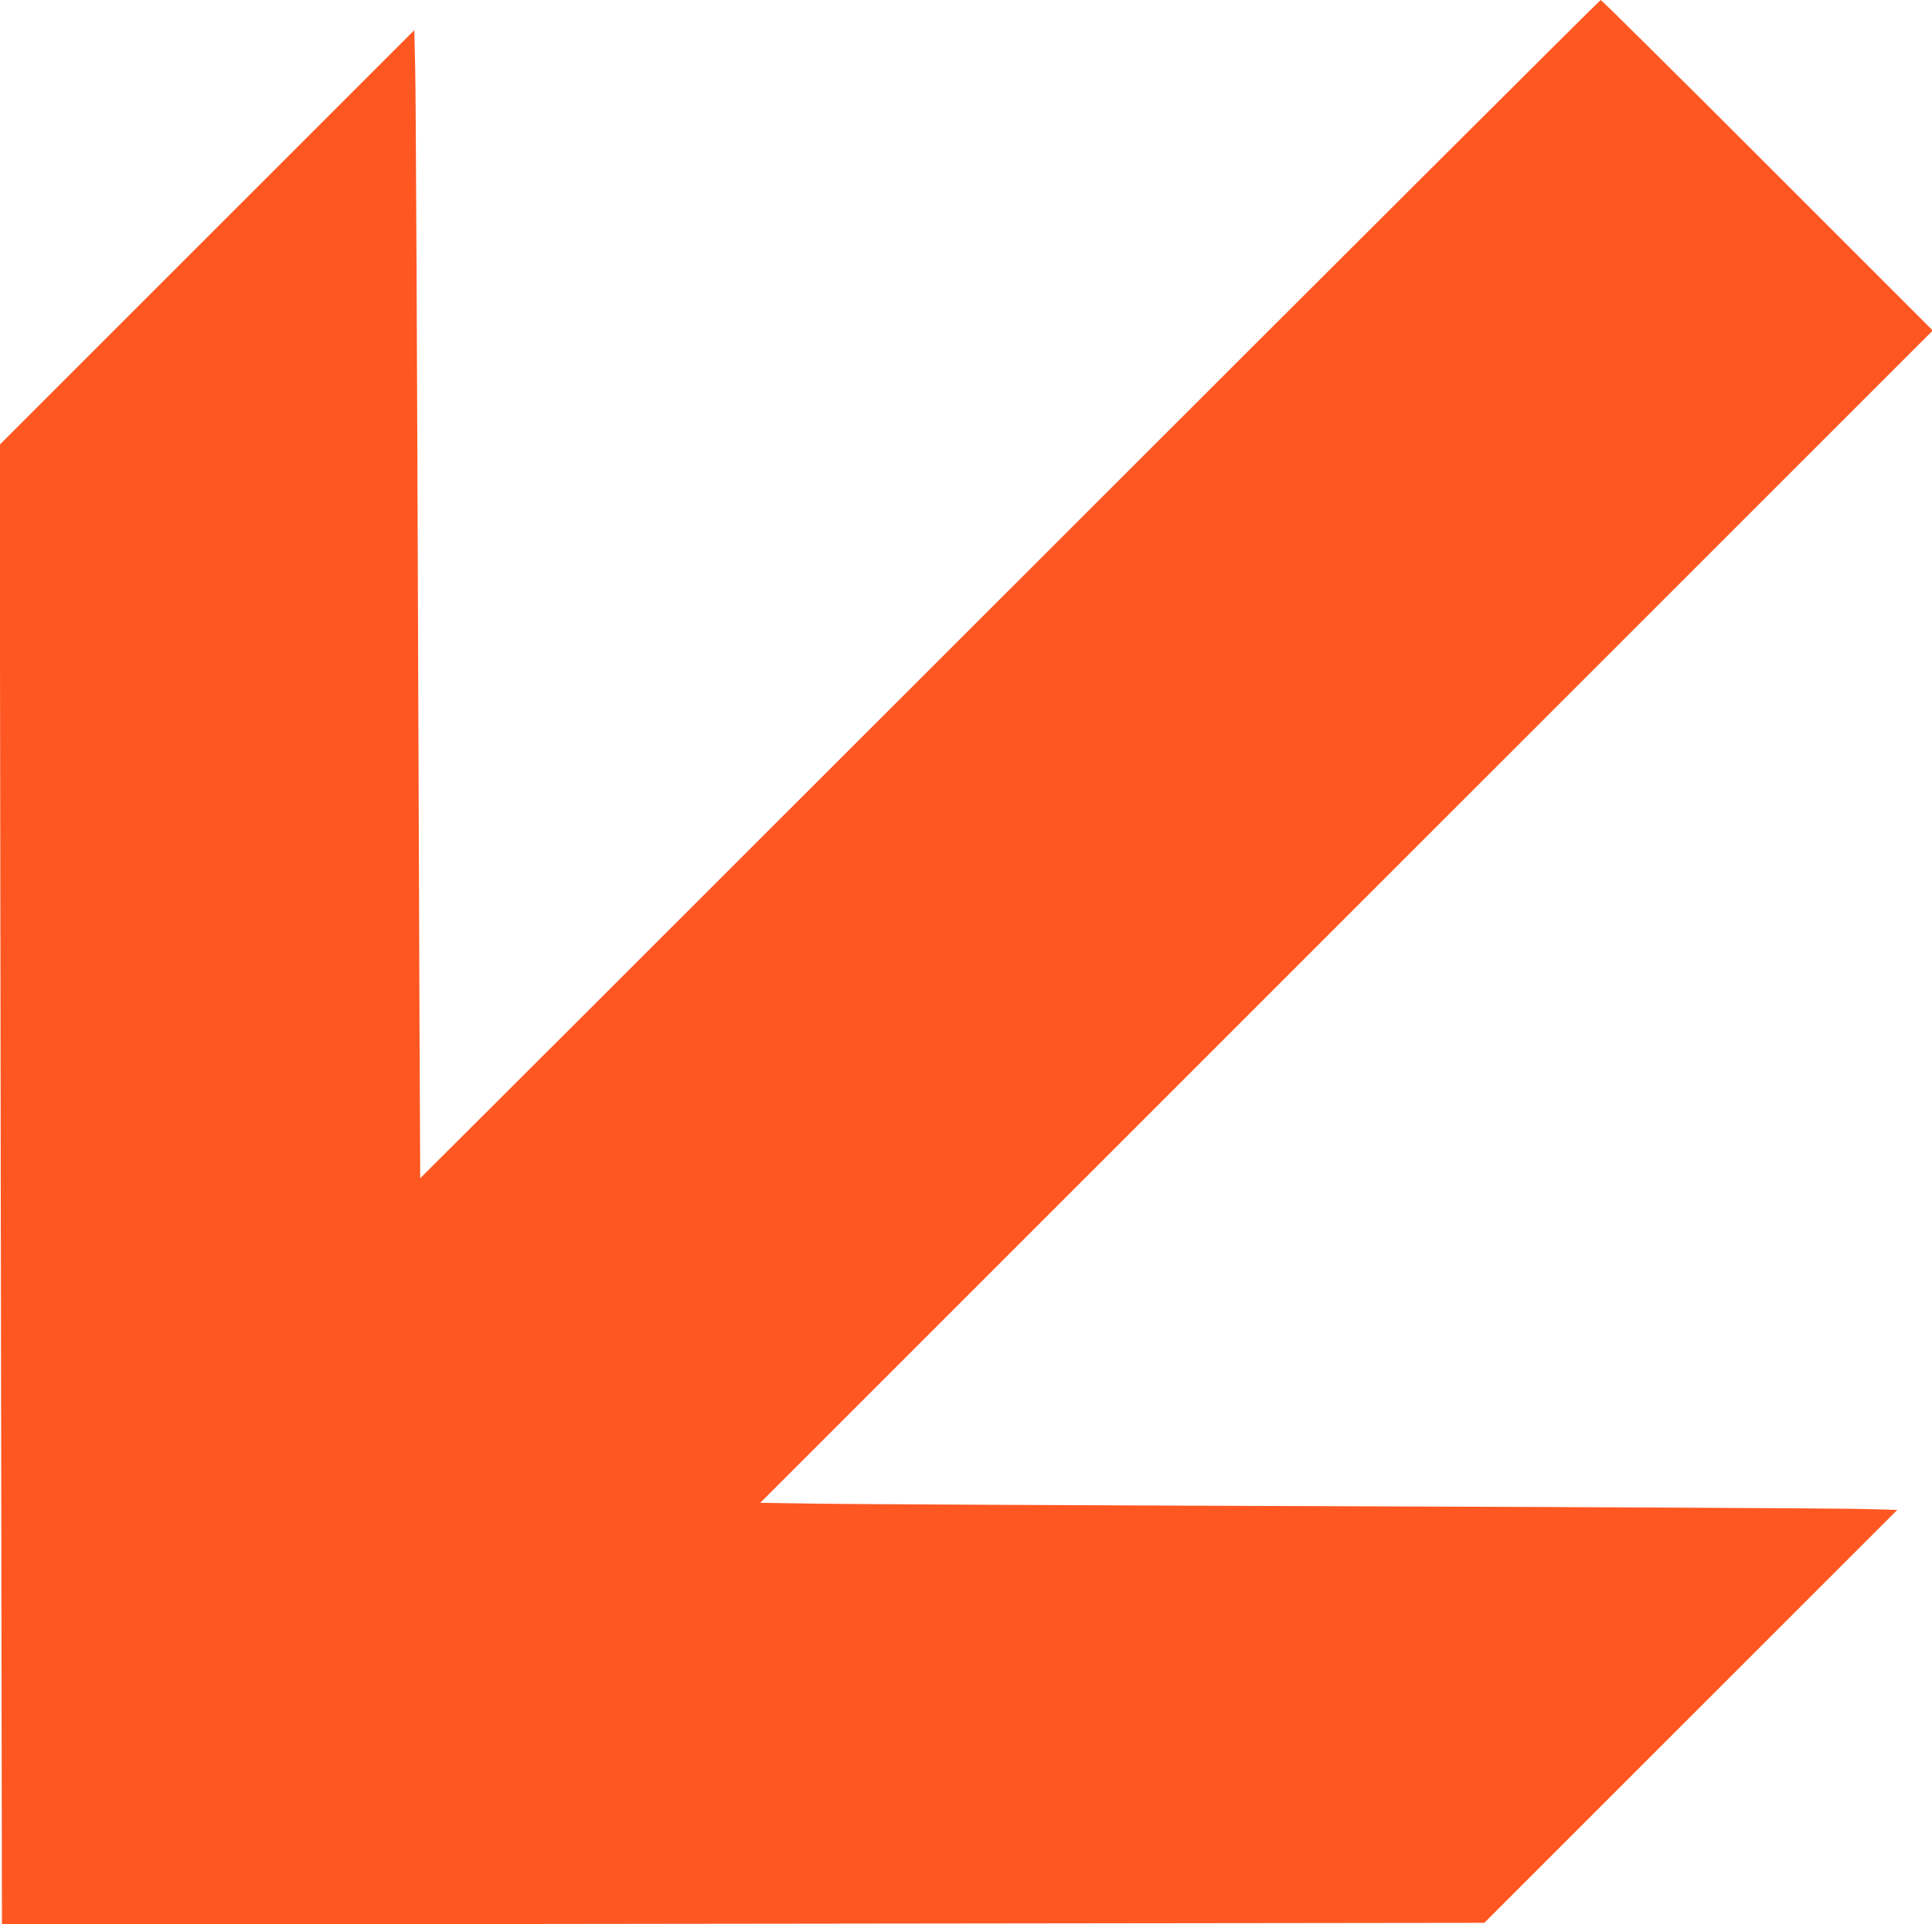
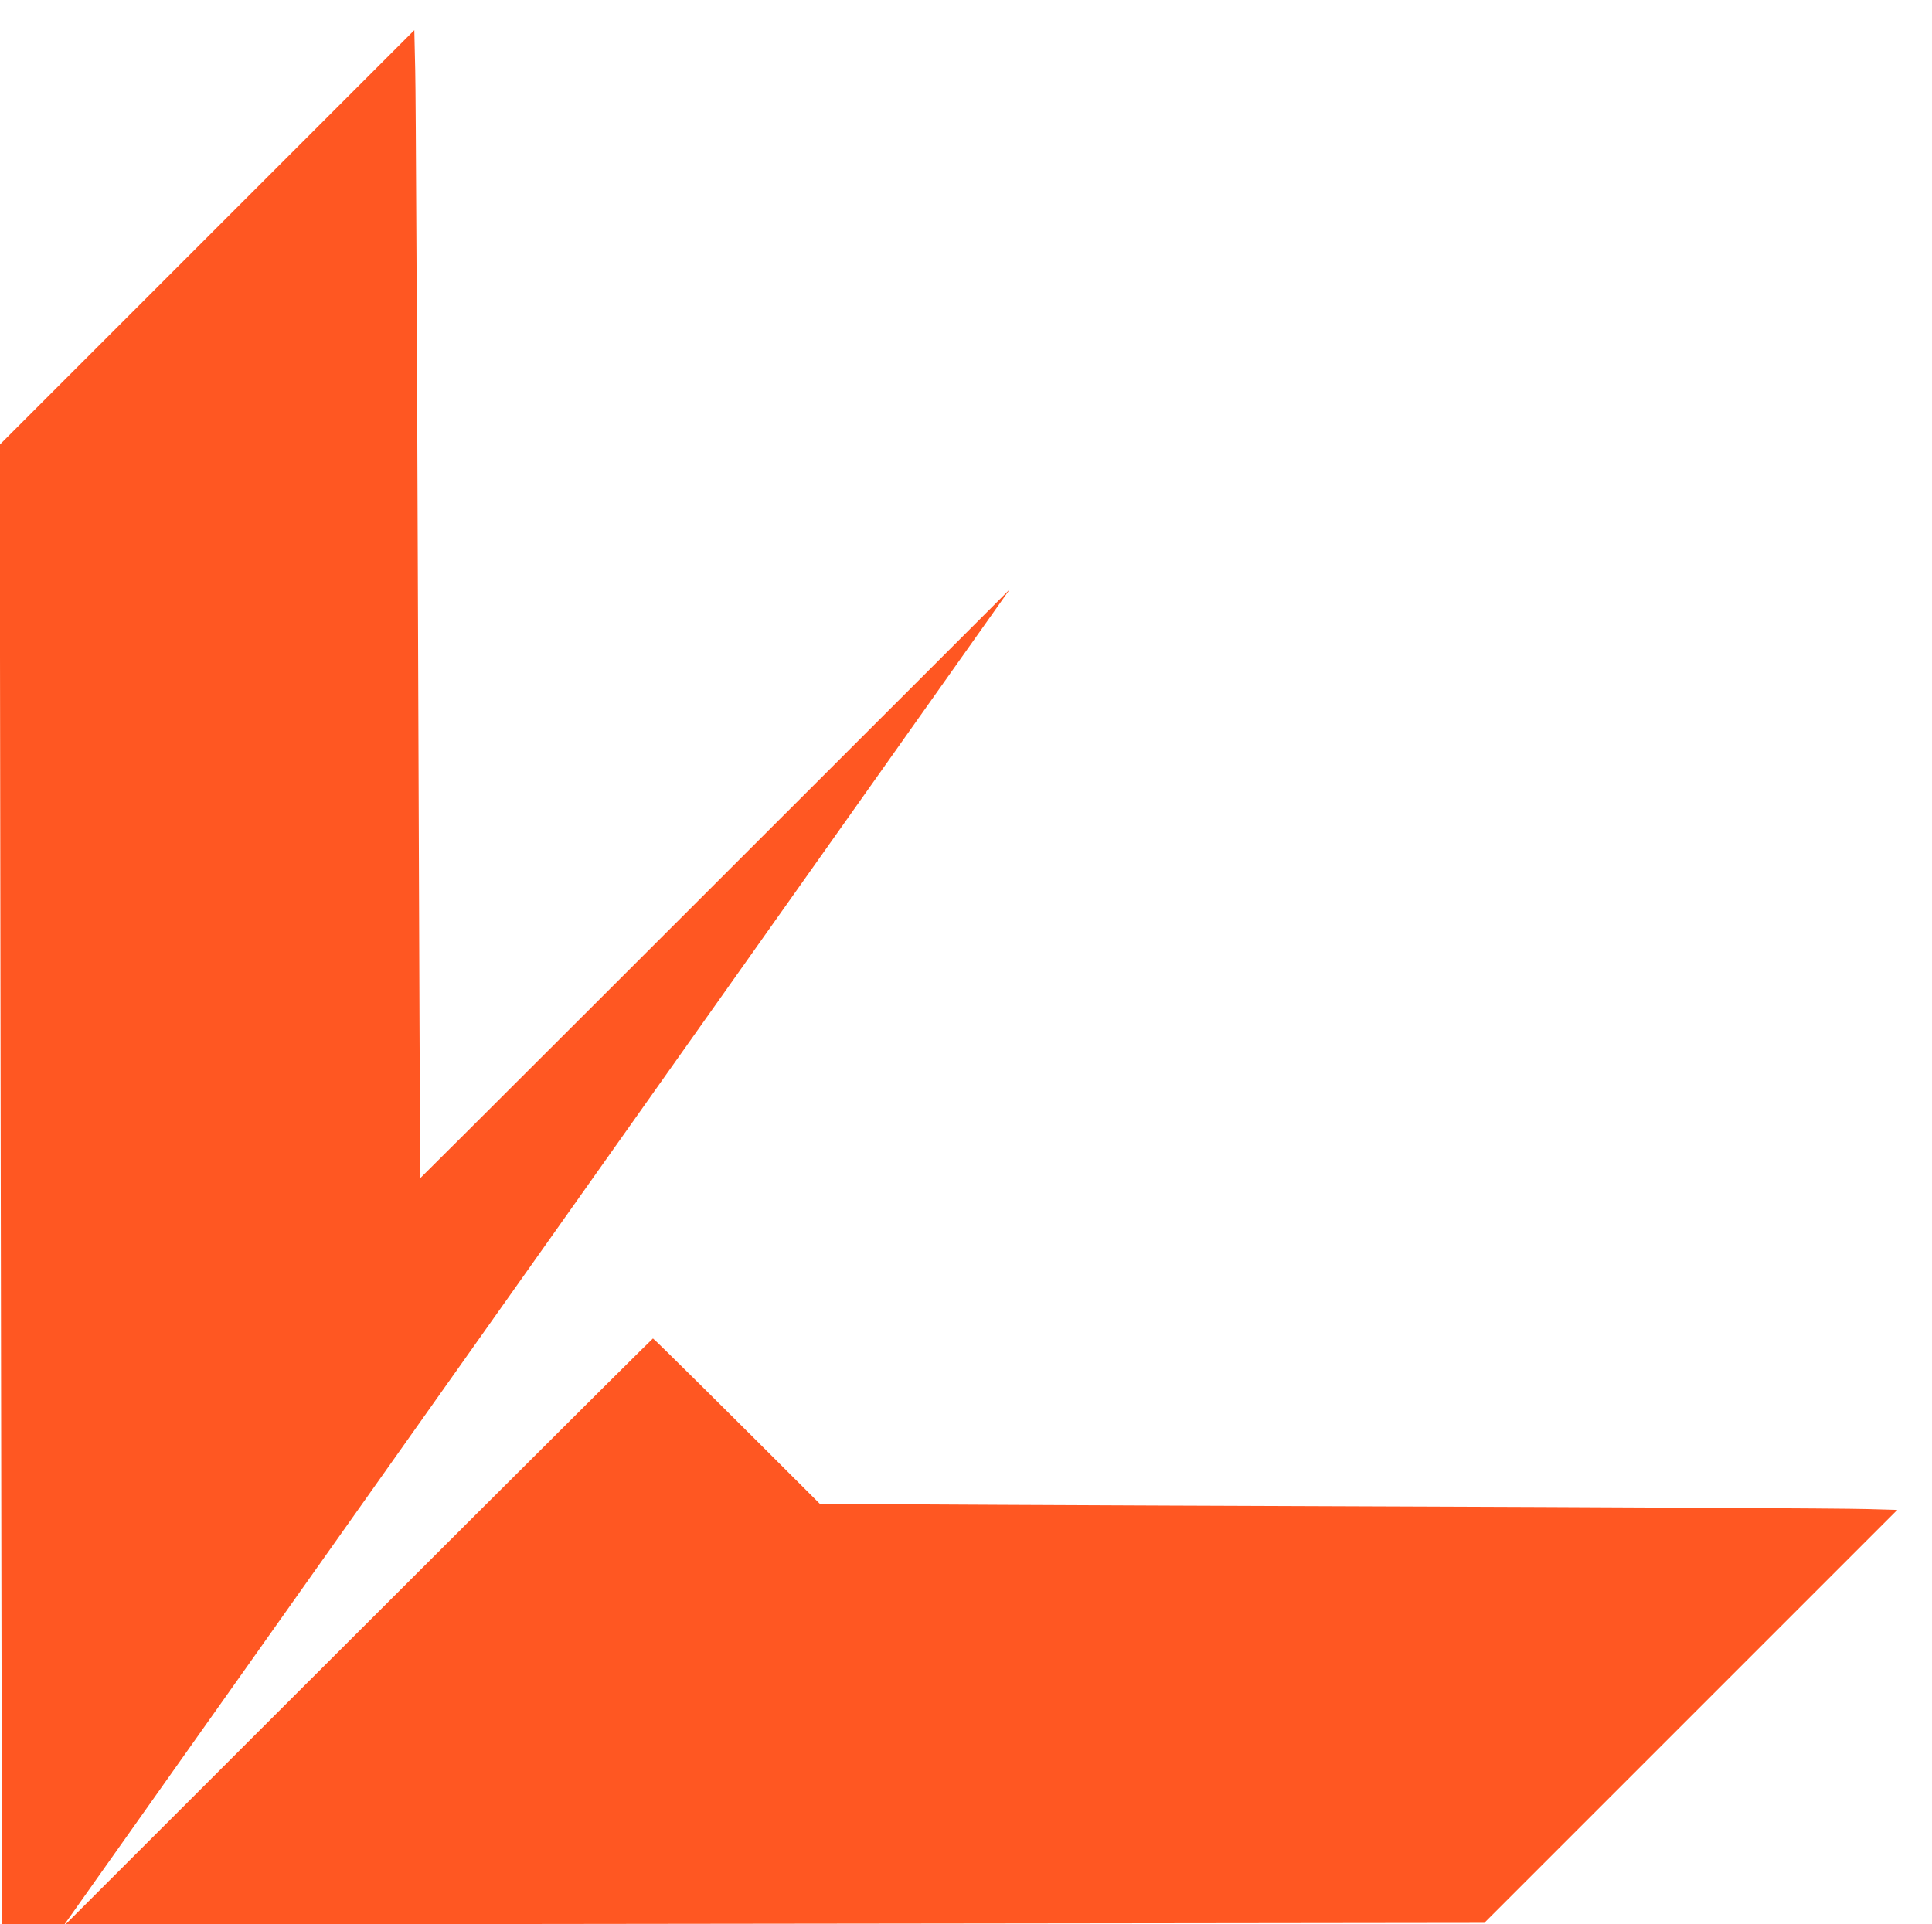
<svg xmlns="http://www.w3.org/2000/svg" version="1.0" width="1280pt" height="1275pt" viewBox="0 0 1280 1275" preserveAspectRatio="xMidYMid meet">
  <g transform="translate(0,1275) scale(0.1,-0.1)" fill="#ff5722" stroke="none">
-     <path d="M6690 8845 c-2147 -2147 -3905 -3903 -3906 -3902 -1 1 -7 1593 -14 3537 -7 1944 -15 3655 -19 3803 l-6 267 -1373 -1373 -1374 -1374 7 -4903 8 -4903 4910 6 4911 6 1368 1368 1368 1368 -217 6 c-120 4 -1638 12 -3373 18 -1735 6 -3332 14 -3549 17 l-394 6 3884 3884 3884 3884 -1095 1095 c-602 602 -1099 1095 -1105 1095 -5 0 -1767 -1757 -3915 -3905z" />
+     <path d="M6690 8845 c-2147 -2147 -3905 -3903 -3906 -3902 -1 1 -7 1593 -14 3537 -7 1944 -15 3655 -19 3803 l-6 267 -1373 -1373 -1374 -1374 7 -4903 8 -4903 4910 6 4911 6 1368 1368 1368 1368 -217 6 c-120 4 -1638 12 -3373 18 -1735 6 -3332 14 -3549 17 c-602 602 -1099 1095 -1105 1095 -5 0 -1767 -1757 -3915 -3905z" />
  </g>
</svg>